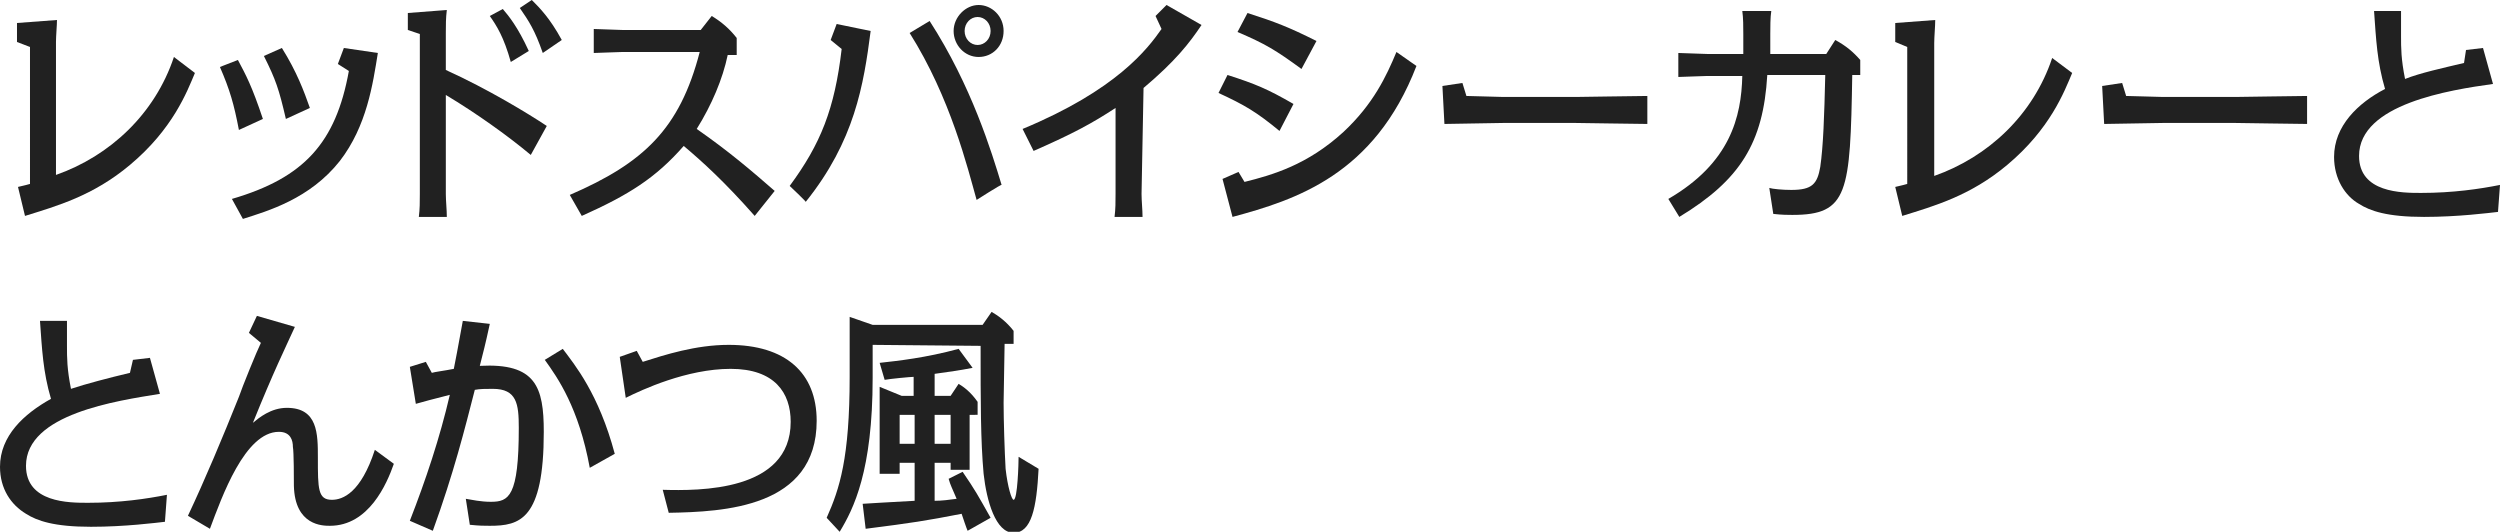
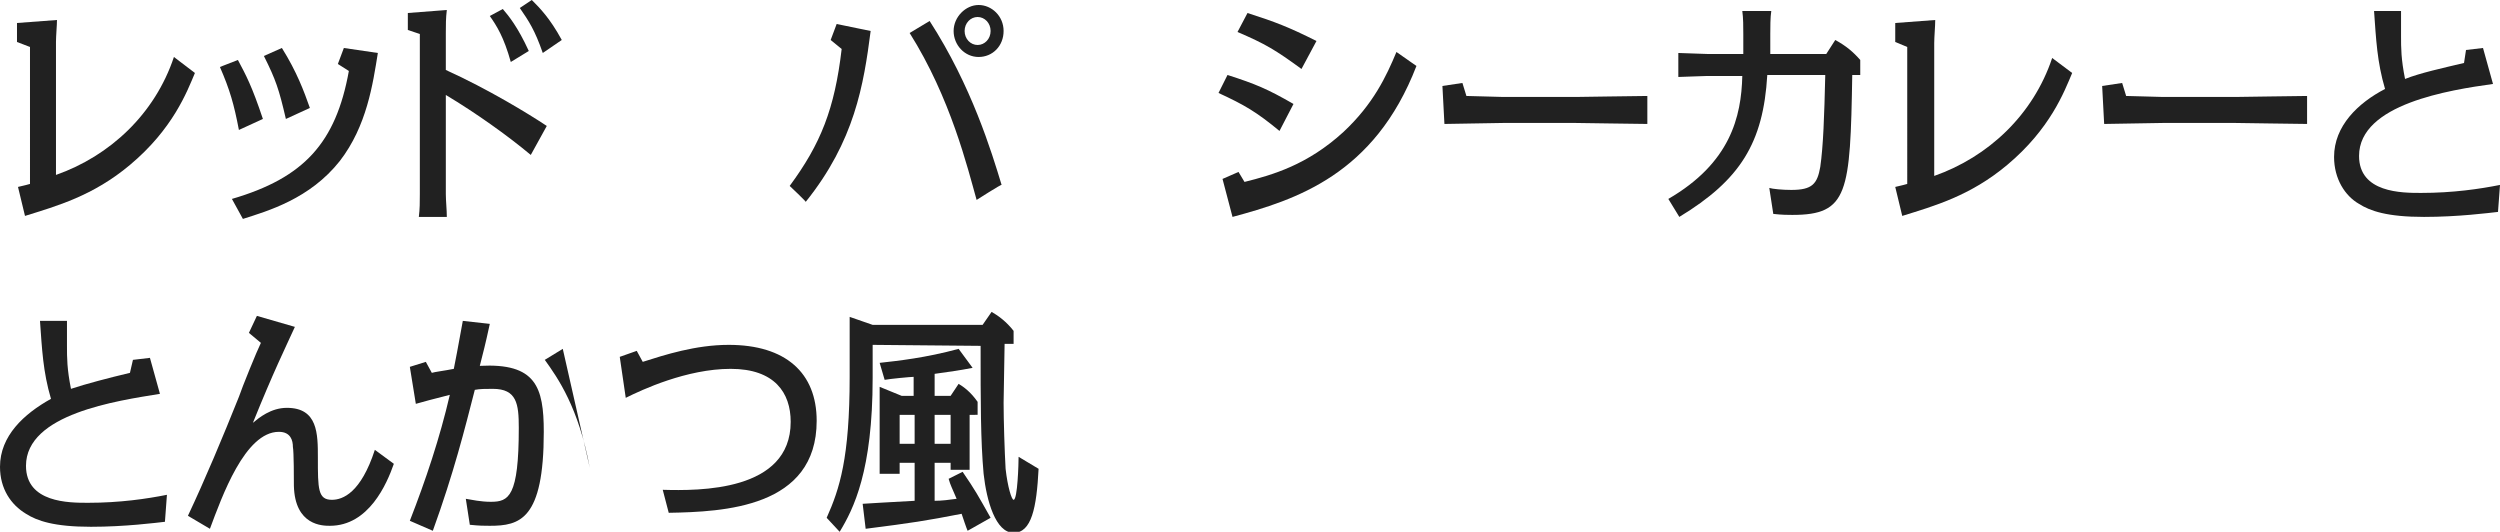
<svg xmlns="http://www.w3.org/2000/svg" version="1.1" id="_イヤー_2" x="0px" y="0px" viewBox="0 0 250.1 53.2" style="enable-background:new 0 0 250.1 53.2;" xml:space="preserve">
  <style type="text/css">
	.st0{fill:#212121;}
</style>
  <path class="st0" d="M19.5,7.3c-0.8,1.9-2.2,5.6-6.5,9.2c-3.7,3.1-7.3,4.1-10.5,5.1l-0.7-2.9c0.8-0.2,0.9-0.2,1.2-0.3V4.7L1.7,4.2  V2.3l4-0.3C5.7,2.5,5.6,3.6,5.6,4.2v13.3c5.4-1.9,9.9-6.1,11.8-11.8L19.5,7.3L19.5,7.3z" />
  <path class="st0" d="M23.9,13c-0.5-2.6-0.9-4-1.9-6.3L23.8,6c0.8,1.5,1.4,2.6,2.5,5.9L23.9,13z M23.2,19.9  c7.2-2.1,10.4-5.6,11.7-12.8l-1.1-0.7l0.6-1.6l3.4,0.5c-0.5,3.1-1.1,7.3-3.8,10.8c-3,3.8-7.2,5-9.7,5.8L23.2,19.9L23.2,19.9z   M28.6,11.9c-0.7-3-1-3.9-2.2-6.3l1.8-0.8c1.5,2.4,2.2,4.3,2.8,6L28.6,11.9L28.6,11.9z" />
  <path class="st0" d="M53.1,15.5c-2.4-2-5.5-4.2-8.5-6v9.9c0,0.7,0.1,1.6,0.1,2.3h-2.8c0.1-0.8,0.1-1.5,0.1-2.3V3.4L40.8,3V1.3  L44.7,1c-0.1,0.8-0.1,1.5-0.1,2.3v3.7c4.2,1.9,8.3,4.4,10.1,5.6L53.1,15.5L53.1,15.5z M51.1,6.2c-0.7-2.5-1.4-3.6-2.1-4.6l1.3-0.7  c0.6,0.7,1.5,1.8,2.6,4.2L51.1,6.2L51.1,6.2z M54.3,5.3C53.5,3,52.9,2.1,52,0.8L53.2,0c0.8,0.8,1.8,1.8,3,4L54.3,5.3z" />
-   <path class="st0" d="M75.5,21.6c-3-3.4-5.2-5.4-7.1-7c-2.8,3.2-5.5,4.9-10.2,7L57,19.5c7.4-3.2,11-6.6,13-14.3h-7.7  c-0.5,0-2.5,0.1-2.9,0.1V2.9C59.7,2.9,62,3,62.3,3h7.8l1.1-1.4c1,0.6,1.8,1.3,2.5,2.2v1.7h-0.9c-0.5,2.4-1.6,5-3.1,7.4  c3.3,2.3,5.5,4.2,7.8,6.2L75.5,21.6L75.5,21.6z" />
  <path class="st0" d="M79,18.6c3.1-4.2,4.5-7.7,5.2-13.7L83.1,4l0.6-1.6l3.4,0.7c-0.7,5.4-1.6,11-6.5,17.1C80.7,20.2,79,18.6,79,18.6  z M97.7,20C96.8,16.8,95.1,9.8,91,3.3l2-1.2c4.2,6.5,6.2,13.1,7.2,16.4C100.2,18.4,97.7,20,97.7,20z M100.4,3.1  c0,1.5-1.1,2.6-2.5,2.6s-2.5-1.2-2.5-2.6s1.2-2.6,2.5-2.6S100.4,1.6,100.4,3.1z M96.5,3.1c0,0.8,0.6,1.4,1.3,1.4s1.3-0.6,1.3-1.4  s-0.6-1.4-1.3-1.4S96.5,2.3,96.5,3.1z" />
-   <path class="st0" d="M114.2,19.4c0,0.7,0.1,1.6,0.1,2.3h-2.8c0.1-0.8,0.1-1.5,0.1-2.3v-8.6c-2.3,1.5-4.1,2.5-8.2,4.3l-1.1-2.2  c9.4-3.9,12.5-8,13.9-10l-0.6-1.3l1.1-1.1l3.5,2c-1.2,1.8-2.6,3.6-5.8,6.3L114.2,19.4L114.2,19.4z" />
  <path class="st0" d="M128,13.1c-2.3-1.9-3.5-2.6-6.1-3.8l0.9-1.8c2.8,0.9,4,1.4,6.6,2.9L128,13.1L128,13.1z M124.5,18.2  c2.8-0.7,6.3-1.7,9.9-5c3-2.8,4.3-5.6,5.3-8l2,1.4c-4.2,10.9-12.1,13.4-18.4,15.1l-1-3.8l1.6-0.7L124.5,18.2L124.5,18.2z M130.2,6.9  c-2.6-1.9-3.6-2.5-6.4-3.7l1-1.9c2.8,0.9,4.1,1.4,6.9,2.8L130.2,6.9z" />
  <path class="st0" d="M146.3,8.3l0.4,1.3c0.7,0,3.1,0.1,3.7,0.1h7.2c0.3,0,6.4-0.1,7.2-0.1v2.8c-0.8,0-6.8-0.1-7.2-0.1h-7.2  c-0.9,0-5,0.1-5.9,0.1l-0.2-3.8L146.3,8.3L146.3,8.3z" />
  <path class="st0" d="M166.9,19.9c6.2-3.6,7.3-8.2,7.4-12.3h-3.5c-0.5,0-2.5,0.1-2.9,0.1V5.3c0.3,0,2.6,0.1,2.9,0.1h3.6v-2  c0-0.7,0-1.6-0.1-2.3h2.9c-0.1,0.6-0.1,1.7-0.1,2.3v2h5.6l0.9-1.4c1.1,0.6,1.8,1.2,2.5,2v1.5h-0.8c-0.2,11.8-0.4,14-6,14  c-0.4,0-1,0-1.9-0.1l-0.4-2.6c0.3,0.1,1.3,0.2,2.2,0.2c2.1,0,2.6-0.6,2.9-2.3c0.3-2.1,0.4-5,0.5-9.2h-5.8  c-0.4,6.8-2.7,10.5-8.8,14.2L166.9,19.9L166.9,19.9z" />
  <path class="st0" d="M207.3,7.3c-0.8,1.9-2.2,5.6-6.5,9.2c-3.7,3.1-7.3,4.1-10.5,5.1l-0.7-2.9c0.8-0.2,0.9-0.2,1.2-0.3V4.7l-1.2-0.5  V2.3l4-0.3c0,0.6-0.1,1.7-0.1,2.3v13.3c5.4-1.9,9.9-6.1,11.8-11.8L207.3,7.3L207.3,7.3z" />
  <path class="st0" d="M212.3,8.3l0.4,1.3c0.7,0,3.1,0.1,3.7,0.1h7.2c0.3,0,6.4-0.1,7.2-0.1v2.8c-0.8,0-6.8-0.1-7.2-0.1h-7.2  c-0.9,0-5,0.1-5.9,0.1l-0.2-3.8L212.3,8.3L212.3,8.3z" />
  <path class="st0" d="M246.7,5l1.7-0.2l1,3.6c-4.3,0.6-13.4,2-13.4,7.2c0,3.7,4.3,3.7,6.2,3.7c3.2,0,5.9-0.4,7.9-0.8l-0.2,2.7  c-0.9,0.1-4,0.5-7.4,0.5c-3.7,0-5.4-0.6-6.5-1.3c-1.4-0.8-2.5-2.5-2.5-4.7c0-3.1,2.4-5.4,5.1-6.8c-0.8-2.7-0.9-5-1.1-7.8h2.7  c0,0.6,0,2,0,2.5c0,1.2,0,2.3,0.4,4.3c1.5-0.6,3.8-1.1,5.9-1.6L246.7,5L246.7,5z" />
  <path class="st0" d="M13.3,36l1.7-0.2l1,3.6c-4.3,0.7-13.4,2-13.4,7.2c0,3.7,4.3,3.7,6.2,3.7c3.2,0,5.9-0.4,7.9-0.8l-0.2,2.7  c-0.9,0.1-4,0.5-7.4,0.5c-3.7,0-5.4-0.6-6.5-1.3C1.1,50.5,0,48.9,0,46.7c0-3.1,2.4-5.3,5.1-6.8c-0.8-2.7-0.9-5-1.1-7.8h2.7  c0,0.6,0,2,0,2.5c0,1.2,0,2.3,0.4,4.3c1.5-0.5,3.8-1.1,5.9-1.6L13.3,36L13.3,36z" />
  <path class="st0" d="M39.4,46.4c-0.7,2-2.5,6.2-6.4,6.2c-0.7,0-3.5,0-3.6-4c0-0.6,0-3.4-0.1-3.9c0-0.6-0.2-1.5-1.4-1.5  c-3.4,0-5.7,6.5-6.9,9.7l-2.2-1.3c1.7-3.6,3.5-7.9,5.1-11.9c0.3-0.9,1.8-4.6,2.2-5.4l-1.2-1l0.8-1.7l3.8,1.1c-1,2.2-2.1,4.4-4.2,9.6  c0.6-0.5,1.8-1.5,3.4-1.5c3.1,0,3.1,2.6,3.1,5c0,3.1,0,4.2,1.4,4.2c1.1,0,2.9-0.7,4.3-5L39.4,46.4L39.4,46.4z" />
-   <path class="st0" d="M49,32.4c-0.5,2.3-0.6,2.6-1,4.2c5.6-0.3,6.4,2.1,6.4,6.6c0,8.8-2.4,9.4-5.4,9.4c-0.6,0-1,0-2-0.1l-0.4-2.6  c0.6,0.1,1.5,0.3,2.5,0.3c1.8,0,2.8-0.5,2.8-7.4c0-2.4-0.2-3.9-2.6-3.9c-0.7,0-1.3,0-1.8,0.1c-1,3.9-2.1,8.3-4.2,14.1l-2.3-1  c1.6-4.1,3-8.3,4-12.6c-1.6,0.4-2.7,0.7-3.4,0.9L41,36.7l1.6-0.5l0.6,1.1c0.3-0.1,1.2-0.2,2.2-0.4c0.5-2.5,0.7-3.8,0.9-4.8L49,32.4  L49,32.4z M59,46.8c-1.1-6-3.2-9-4.5-10.8l1.8-1.1c1.2,1.6,3.6,4.5,5.2,10.5L59,46.8L59,46.8z" />
+   <path class="st0" d="M49,32.4c-0.5,2.3-0.6,2.6-1,4.2c5.6-0.3,6.4,2.1,6.4,6.6c0,8.8-2.4,9.4-5.4,9.4c-0.6,0-1,0-2-0.1l-0.4-2.6  c0.6,0.1,1.5,0.3,2.5,0.3c1.8,0,2.8-0.5,2.8-7.4c0-2.4-0.2-3.9-2.6-3.9c-0.7,0-1.3,0-1.8,0.1c-1,3.9-2.1,8.3-4.2,14.1l-2.3-1  c1.6-4.1,3-8.3,4-12.6c-1.6,0.4-2.7,0.7-3.4,0.9L41,36.7l1.6-0.5l0.6,1.1c0.3-0.1,1.2-0.2,2.2-0.4c0.5-2.5,0.7-3.8,0.9-4.8L49,32.4  L49,32.4z M59,46.8c-1.1-6-3.2-9-4.5-10.8l1.8-1.1L59,46.8L59,46.8z" />
  <path class="st0" d="M64.3,36.2c2.2-0.7,5.3-1.7,8.6-1.7c5.7,0,8.8,2.8,8.8,7.6c0,8.7-9.3,9.1-14.8,9.2l-0.6-2.3  c3.6,0.1,12.8,0.2,12.8-6.8c0-2.9-1.6-5.3-6-5.3s-8.9,2.1-10.5,2.9l-0.6-4.1l1.7-0.6L64.3,36.2L64.3,36.2z" />
  <path class="st0" d="M87.3,34.5v3.3c0,9.3-1.9,13.1-3.3,15.4l-1.3-1.4c1.3-2.9,2.3-6,2.3-14.1v-6l2.3,0.8h11l0.9-1.3  c0.7,0.4,1.5,1,2.2,1.9v1.3h-0.9c0,0.9-0.1,5-0.1,5.9c0,1.7,0.1,4.9,0.2,6.6c0.2,1.8,0.6,3.1,0.8,3.1c0.4,0,0.5-3.7,0.5-4.3l2,1.2  c-0.2,3.9-0.7,6.4-2.5,6.4s-2.7-3.2-3-5.9c-0.3-3.3-0.3-7.2-0.3-12.8L87.3,34.5L87.3,34.5z M91.5,46.3H90v1.1H88v-8.7l2.2,0.9h1.2  v-1.9c-0.3,0-2.4,0.2-2.9,0.3l-0.5-1.7c1.8-0.2,4.6-0.5,7.9-1.4l1.4,1.9c-1.6,0.3-1.7,0.3-3.8,0.6v2.2h1.6l0.8-1.2  c0.5,0.3,1.2,0.8,1.9,1.8v1.3H97V47h-1.9v-0.7h-1.6v3.8c0.7,0,1.5-0.1,2.2-0.2c-0.5-1.2-0.6-1.3-0.8-2l1.4-0.7  c1.3,1.9,1.5,2.3,2.8,4.6l-2.3,1.3c-0.1-0.2-0.5-1.4-0.6-1.7c-3.6,0.7-4.9,0.9-9.6,1.5l-0.3-2.5c1.4-0.1,1.8-0.1,5.2-0.3L91.5,46.3  L91.5,46.3z M91.5,41.5H90v2.9h1.5V41.5z M93.5,44.4h1.6v-2.9h-1.6V44.4z" />
</svg>